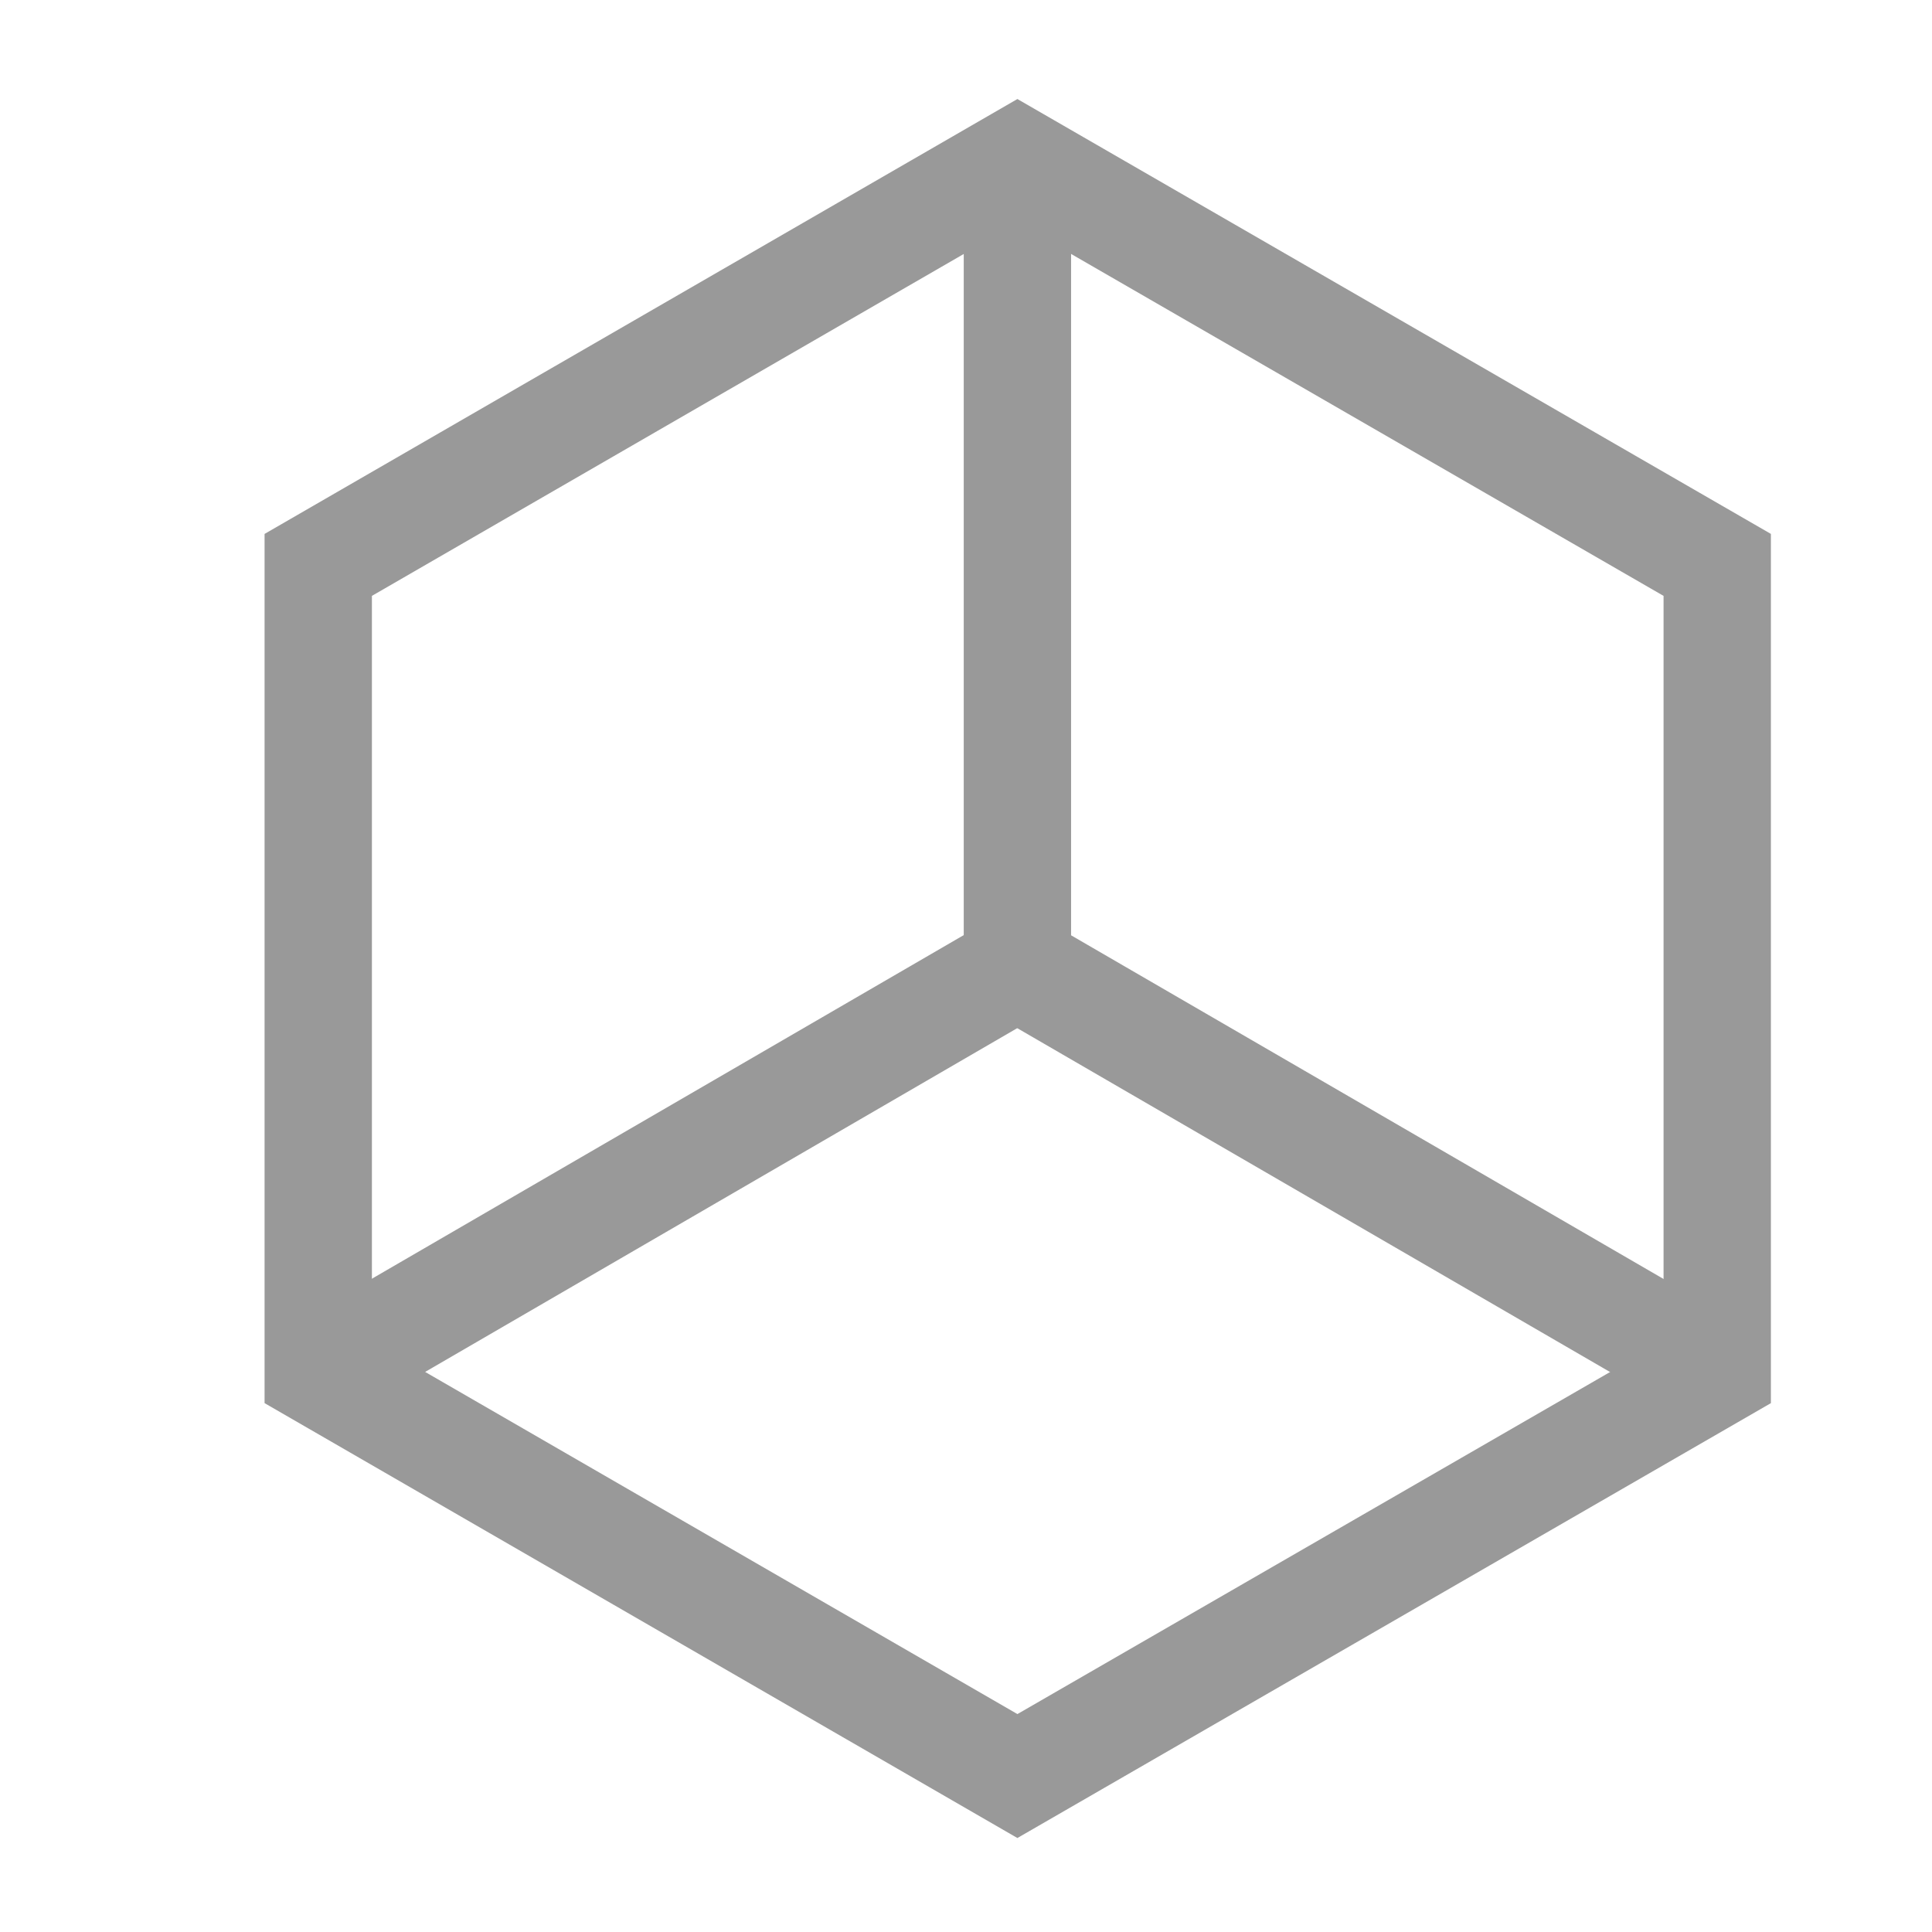
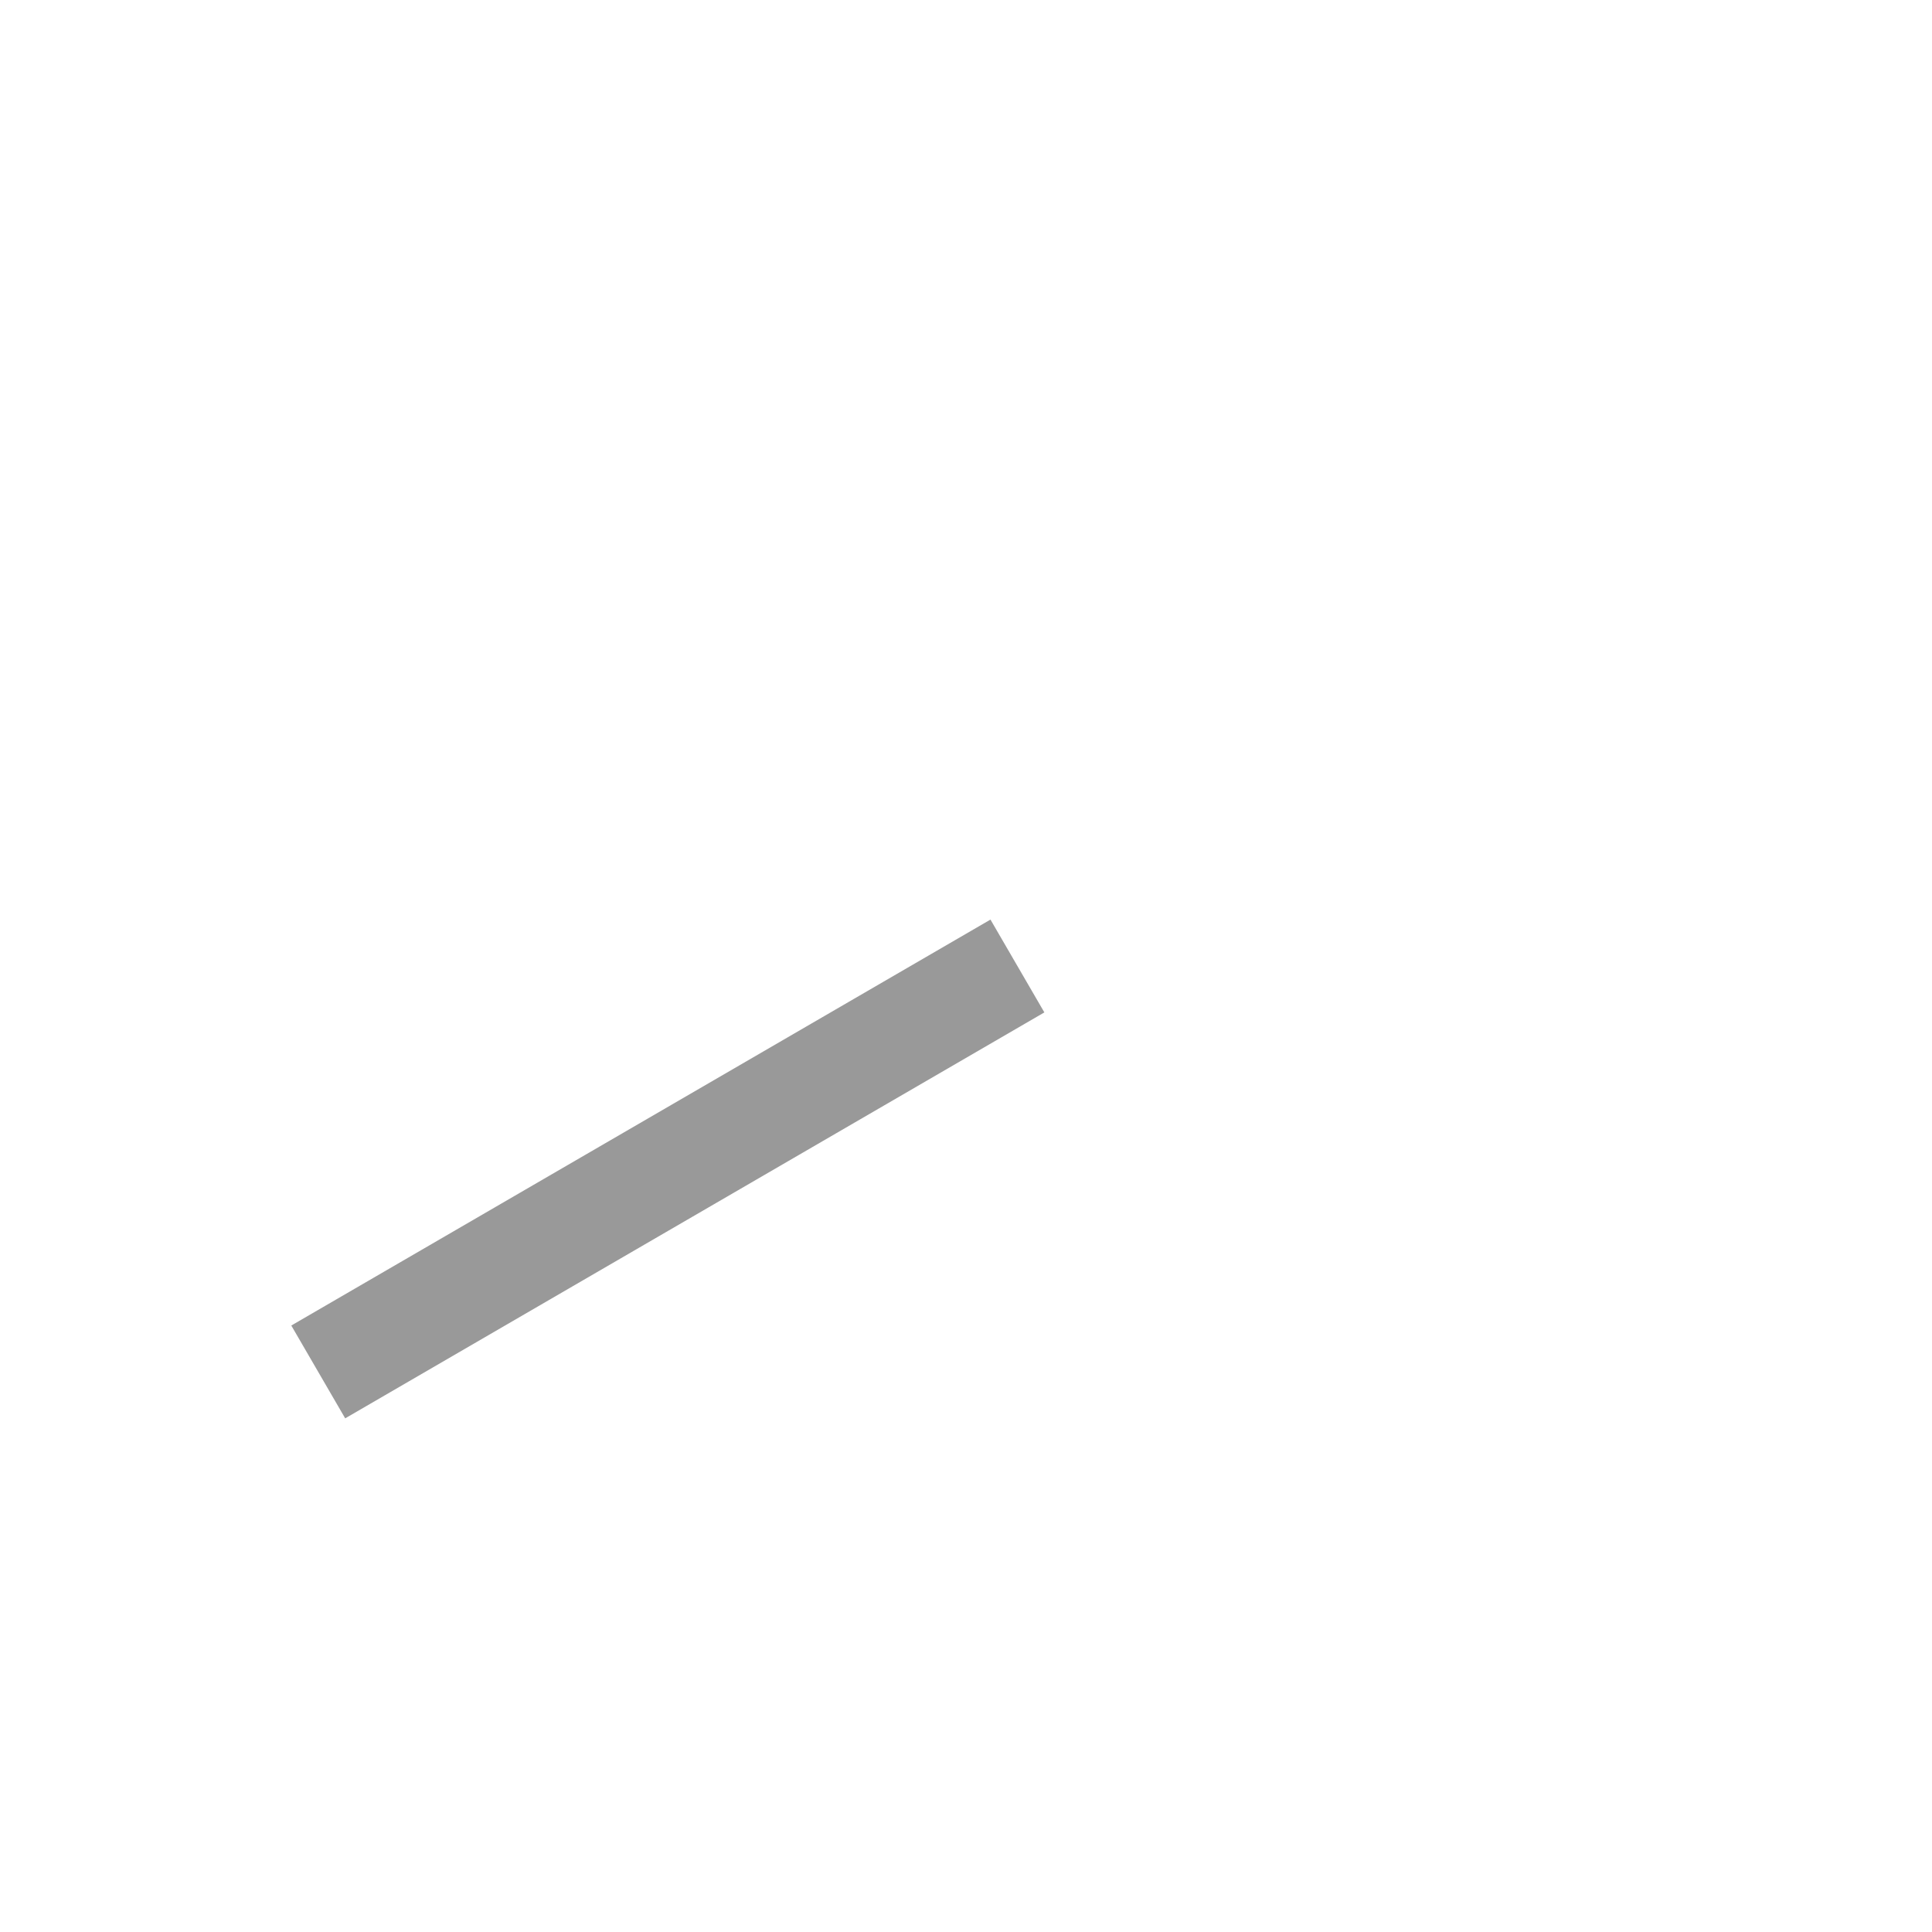
<svg xmlns="http://www.w3.org/2000/svg" width="18" height="18" viewBox="0 0 18 18" fill="none">
-   <path d="M2.965 5.263V12.784L9.479 16.547L15.999 12.784V5.263L9.479 1.5L2.965 5.263Z" stroke="#999999" stroke-miterlimit="10" />
-   <path d="M9.479 1.5V9.002L15.999 12.784" stroke="#999999" stroke-miterlimit="10" />
  <path d="M2.965 12.782L9.479 9" stroke="#999999" stroke-miterlimit="10" />
</svg>